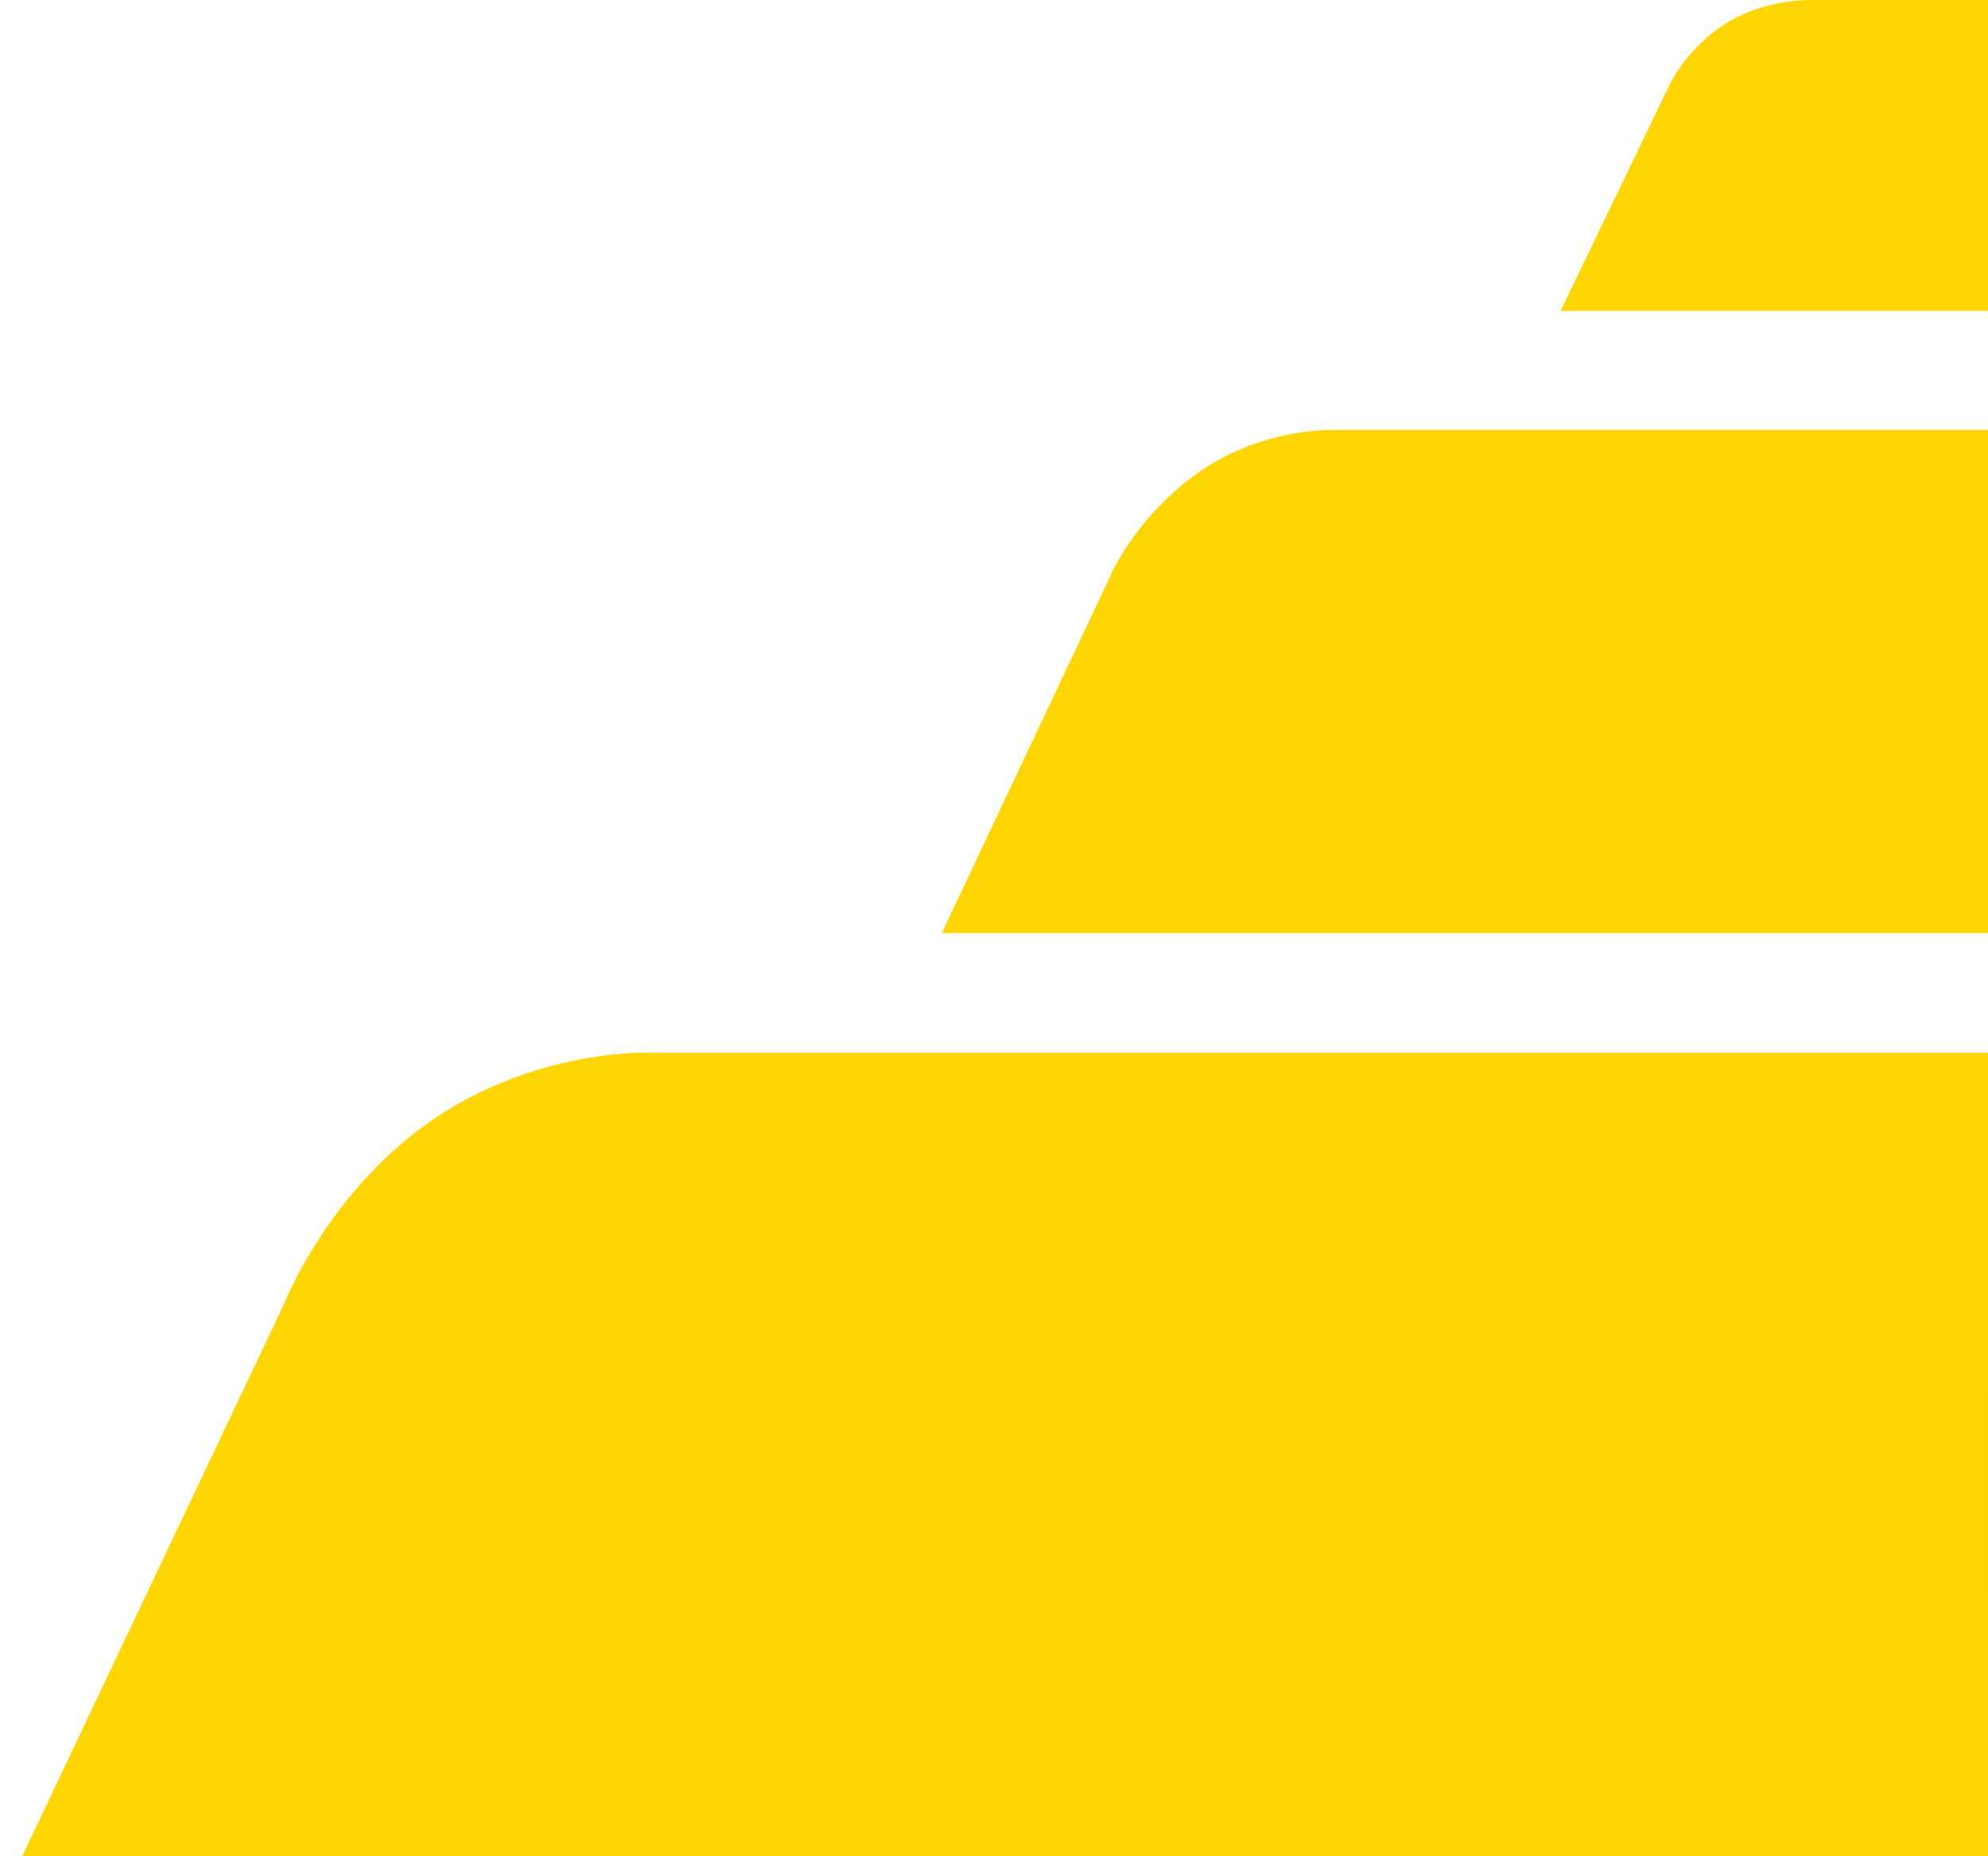
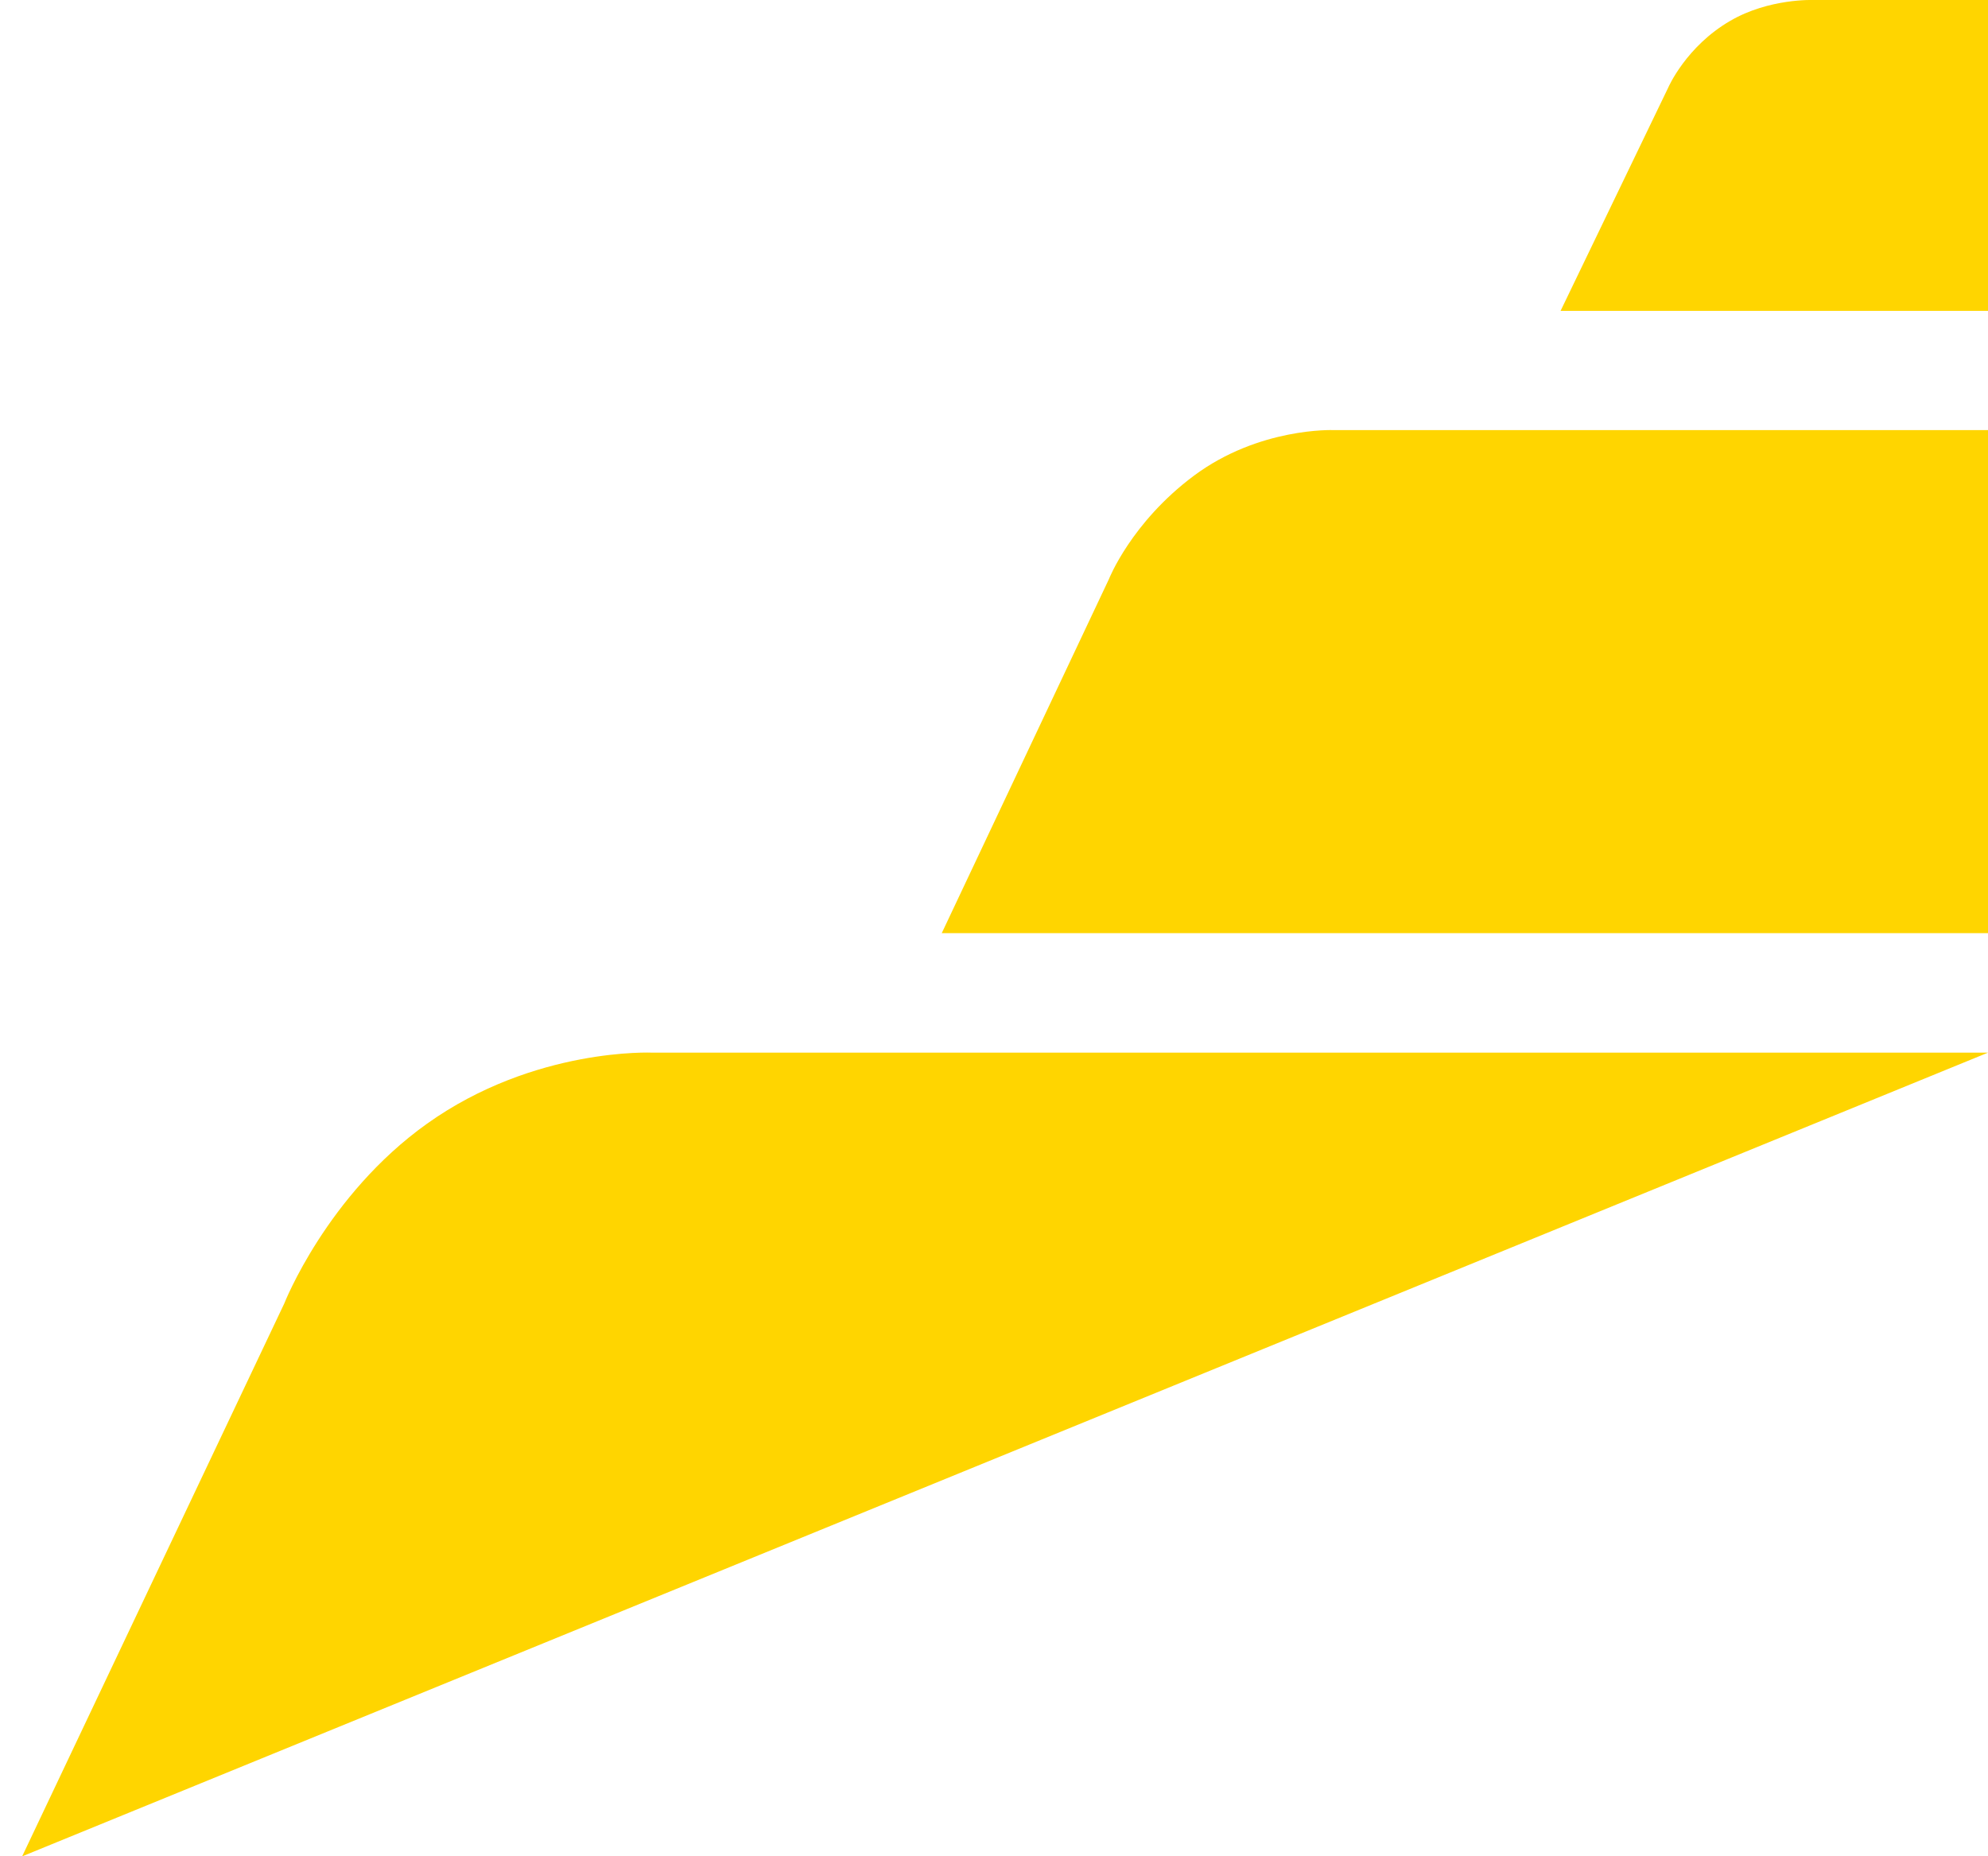
<svg xmlns="http://www.w3.org/2000/svg" width="29.883" height="27.903" viewBox="0 0 29.883 27.903">
-   <path d="M29.883 0h-2.624s-.667-.027-1.25.313c-.665.385-.931 1-.931 1l-1.62 3.36h6.425Zm0 6.465h-9.841s-1.116-.044-2.096.686c-.944.704-1.277 1.554-1.277 1.554l-2.513 5.322h15.727Zm0 9.358H9.81s-1.776-.084-3.391 1.068c-1.508 1.075-2.146 2.703-2.146 2.703l-3.94 8.31h29.549Z" fill="#ffd500" />
+   <path d="M29.883 0h-2.624s-.667-.027-1.25.313c-.665.385-.931 1-.931 1l-1.62 3.36h6.425Zm0 6.465h-9.841s-1.116-.044-2.096.686c-.944.704-1.277 1.554-1.277 1.554l-2.513 5.322h15.727Zm0 9.358H9.81s-1.776-.084-3.391 1.068c-1.508 1.075-2.146 2.703-2.146 2.703l-3.94 8.31Z" fill="#ffd500" />
</svg>